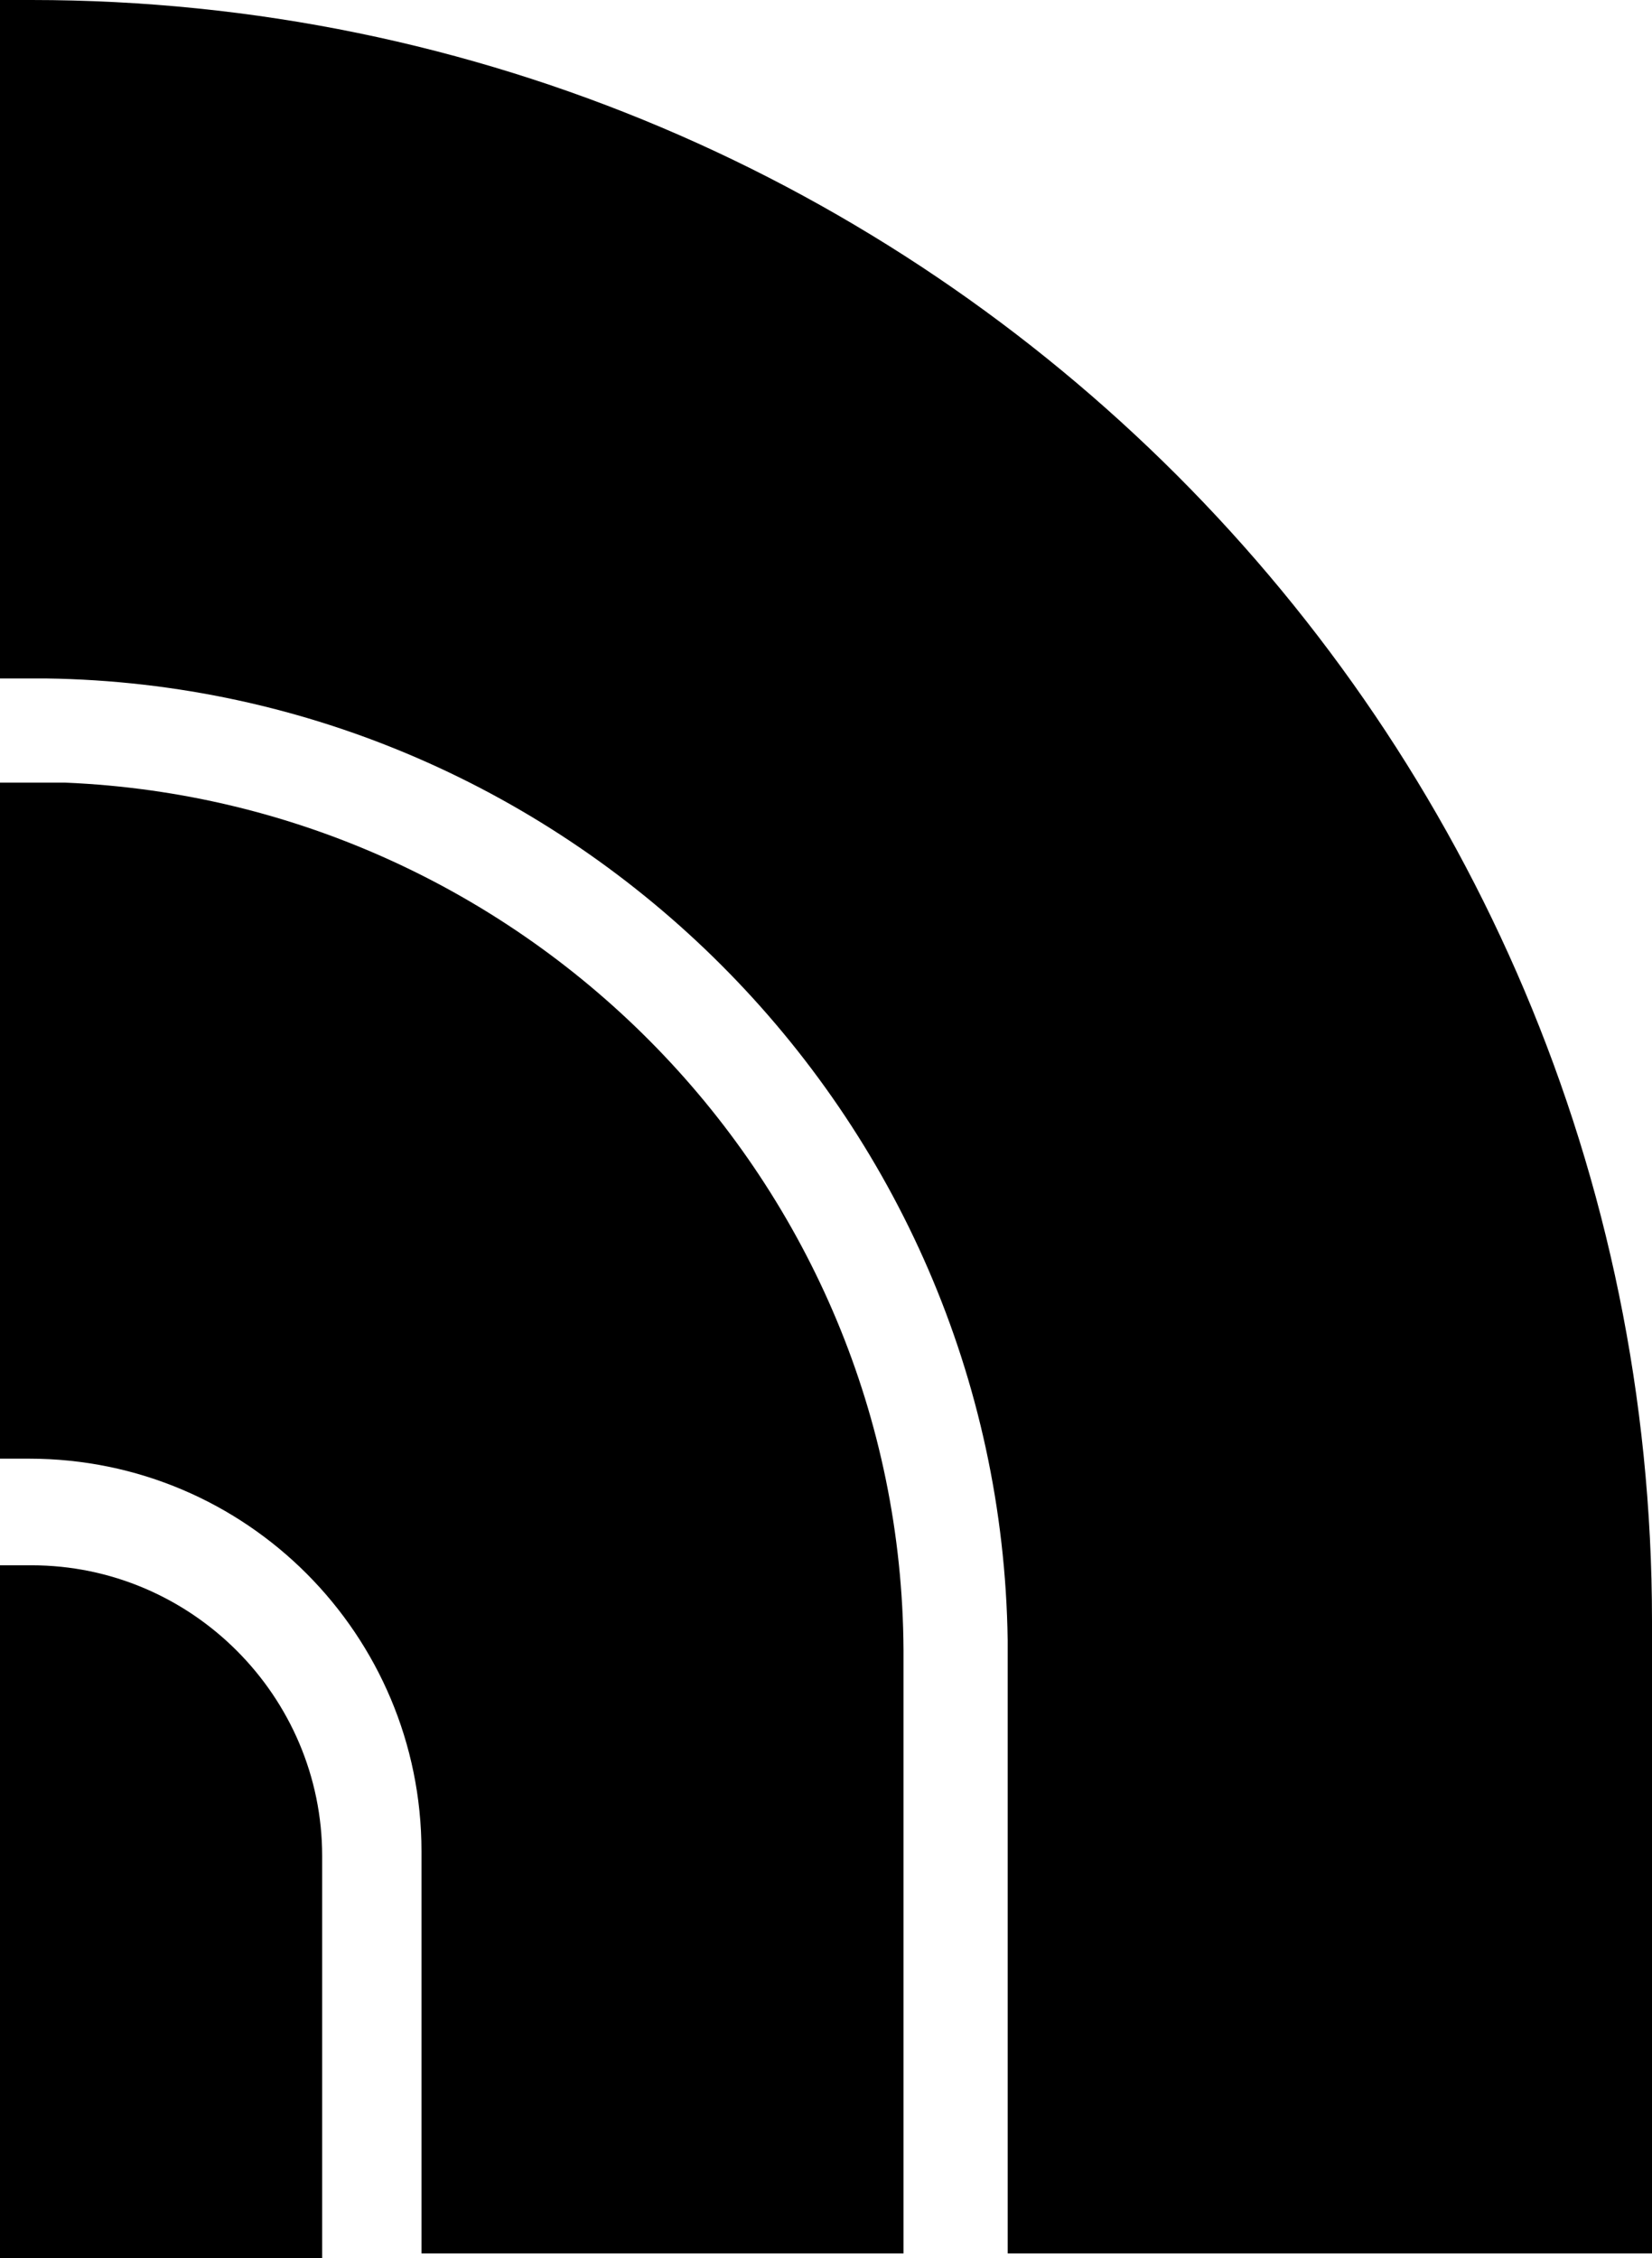
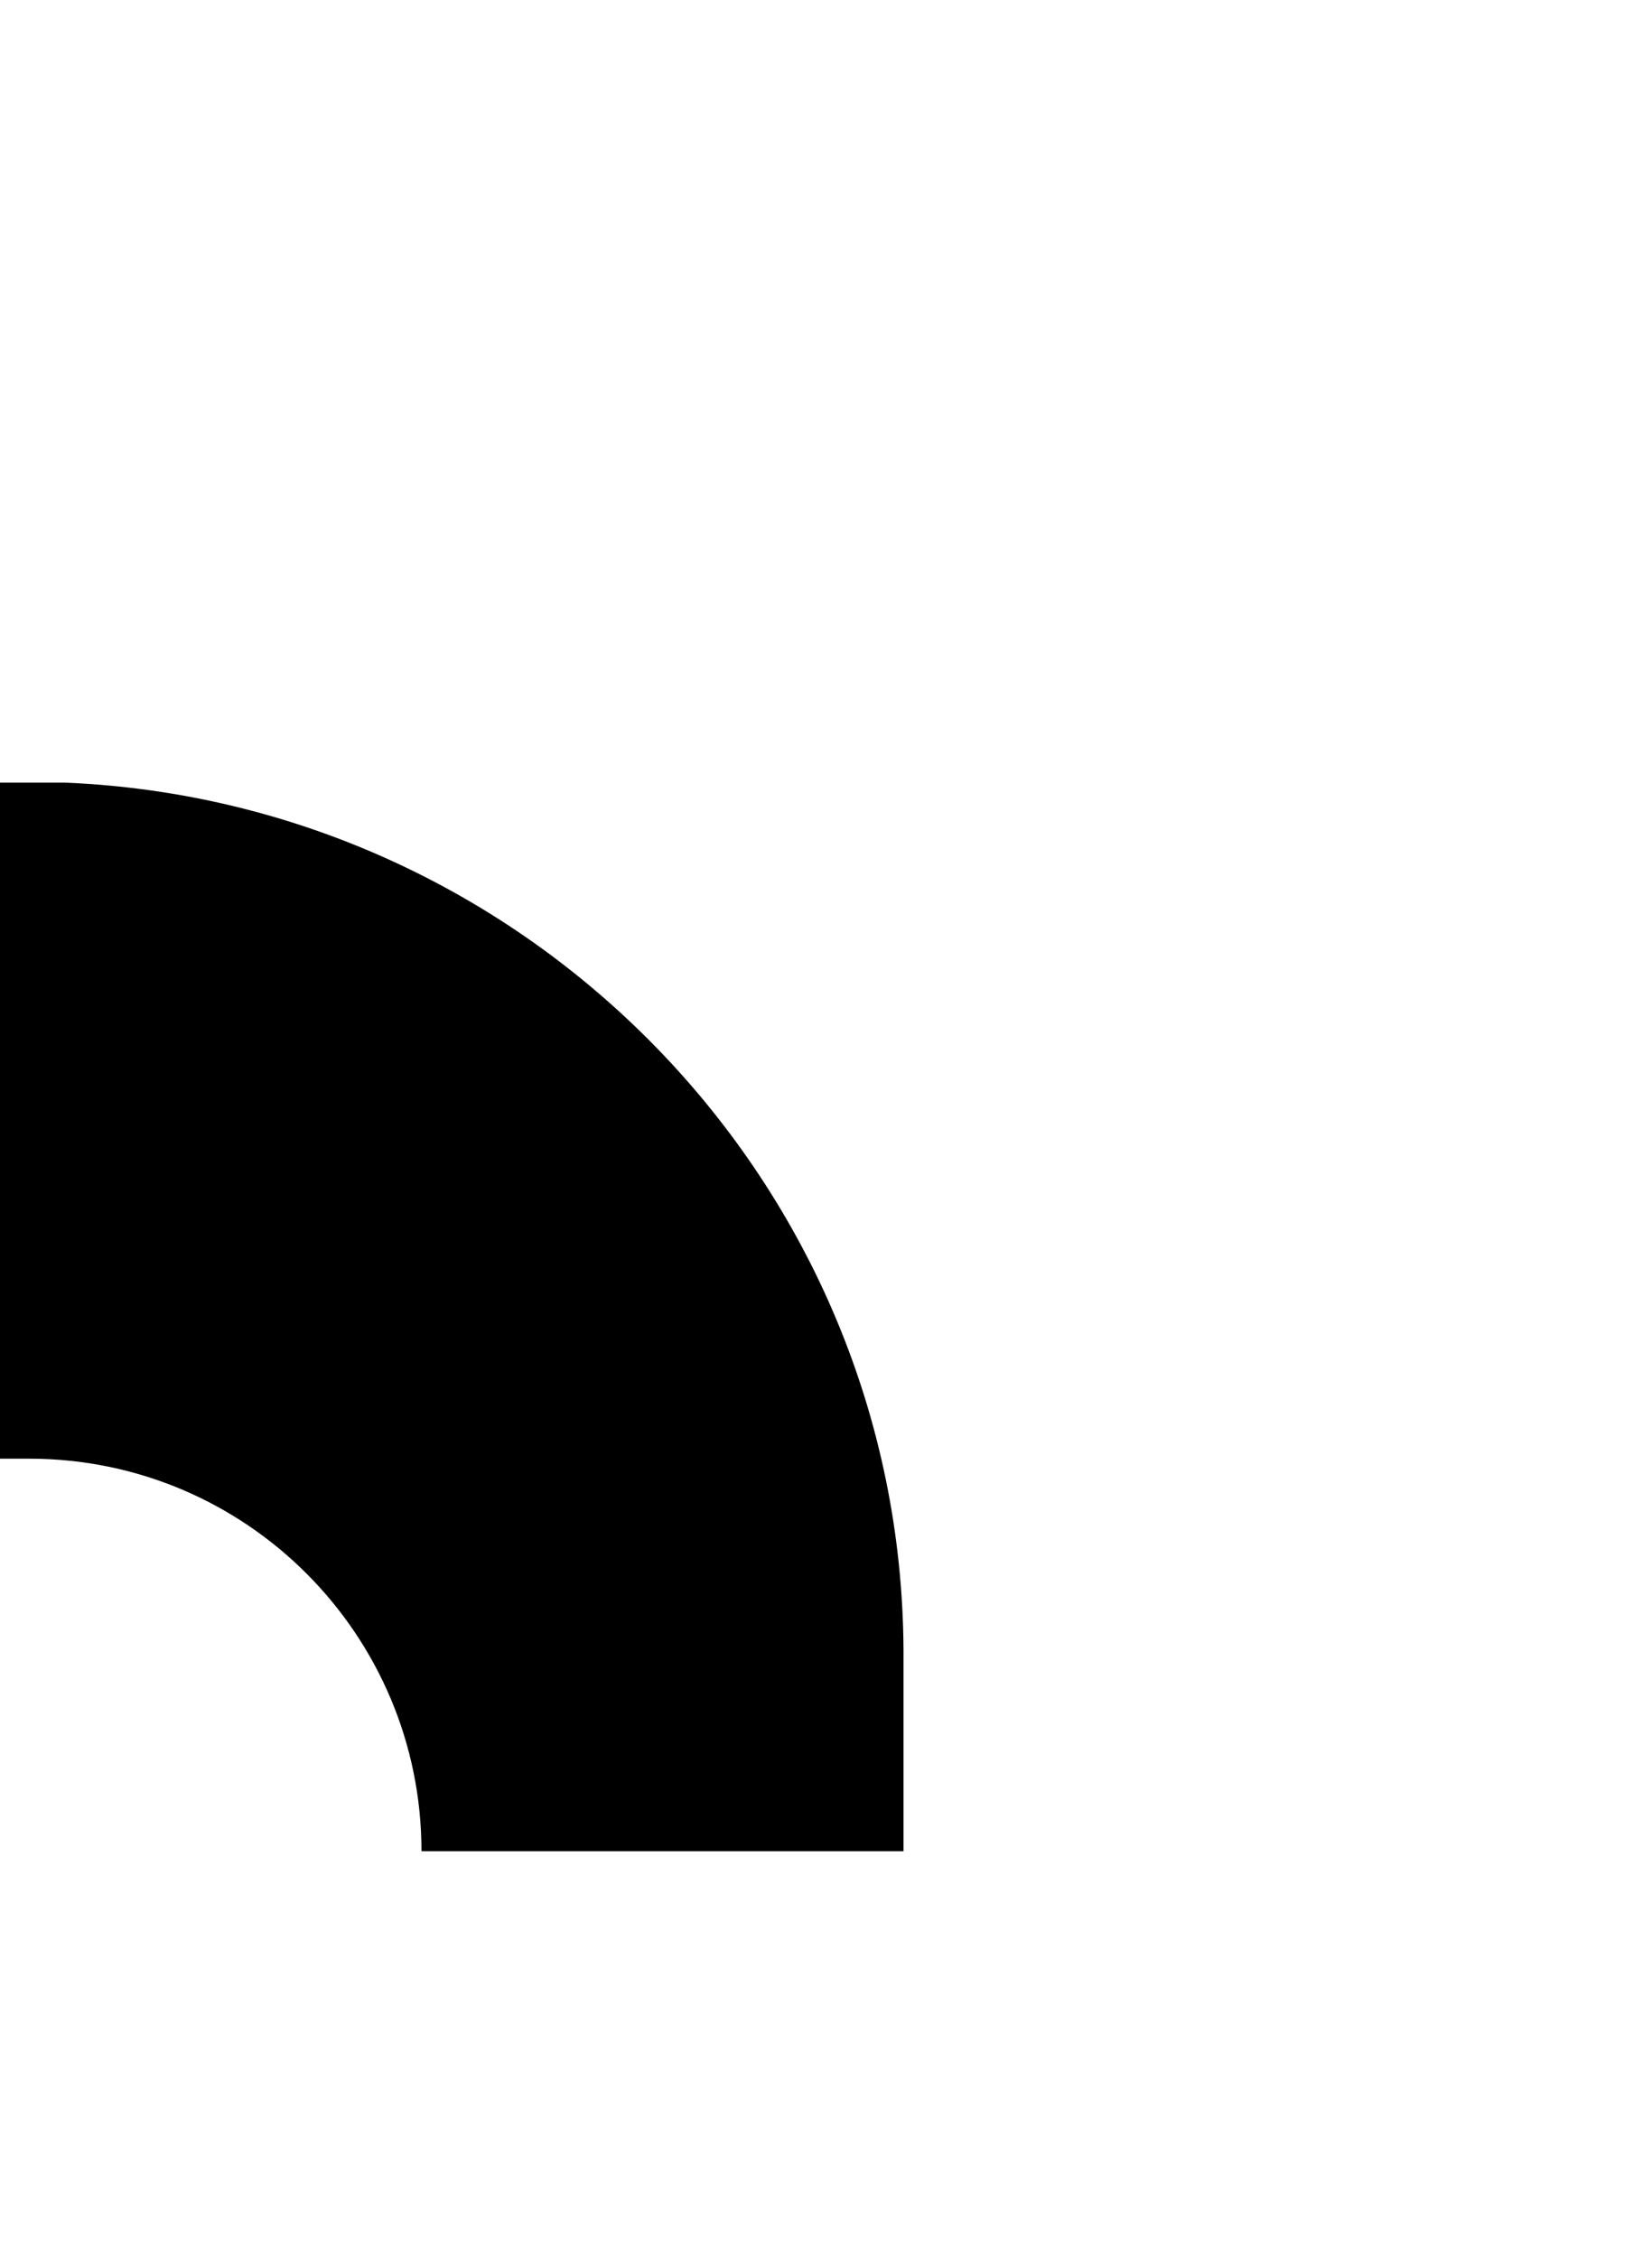
<svg xmlns="http://www.w3.org/2000/svg" version="1.1" id="Layer_1" x="0px" y="0px" viewBox="0 0 68.2 93.2" style="enable-background:new 0 0 68.2 93.2;" xml:space="preserve">
-   <path d="M13.3,91.3V76.6c0-6.6-5.4-12-12-12H0v28.6h13.3C13.3,93.2,13.3,91.3,13.3,91.3z M68.2,91.3V66.9C68.2,30,38.2,0,1.3,0H0.6  h0.1H0v28h1.9c21.7,0.3,39.4,18,39.7,39.7V93h26.6V91.3z">
-  </path>
-   <path d="M37.3,92.3V68.1c-0.1-19.3-15.5-35-34.6-35.8H0.5h0.1h-0.7v27.9h1.3c9,0,16.2,7.3,16.2,16.2V93h19.9L37.3,92.3L37.3,92.3z">
+   <path d="M37.3,92.3V68.1c-0.1-19.3-15.5-35-34.6-35.8H0.5h0.1h-0.7v27.9h1.3c9,0,16.2,7.3,16.2,16.2h19.9L37.3,92.3L37.3,92.3z">
 </path>
</svg>